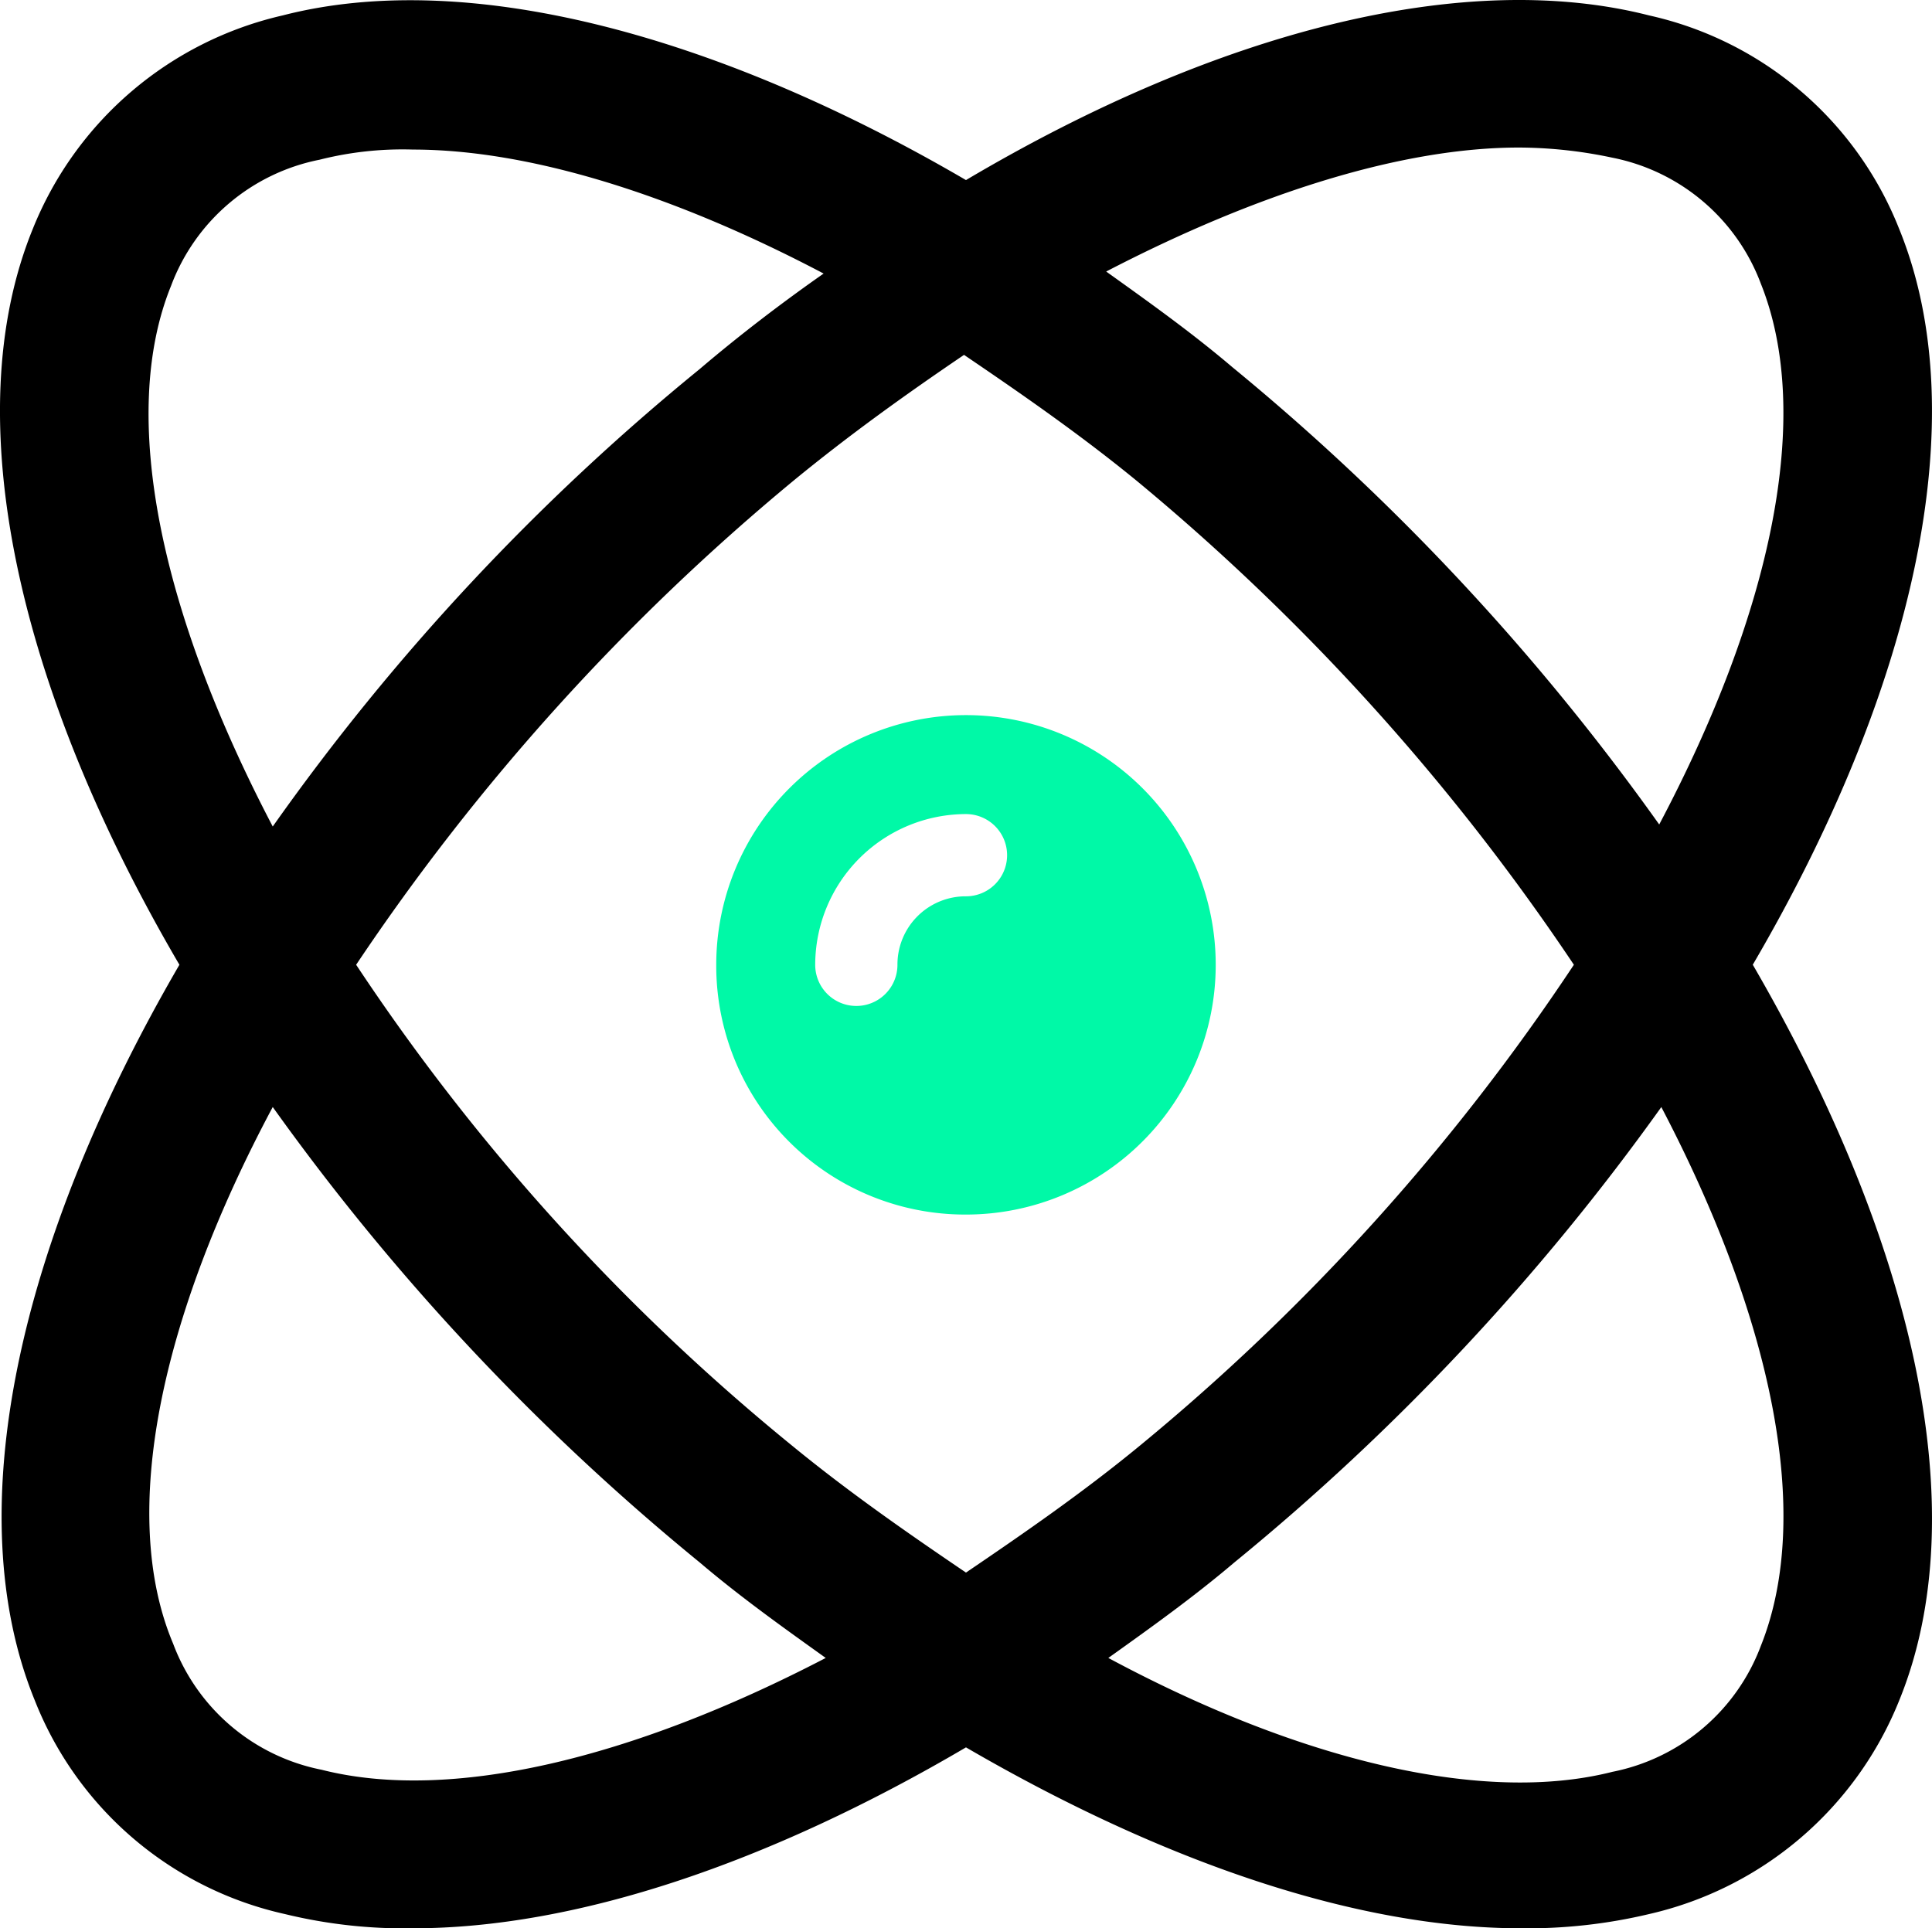
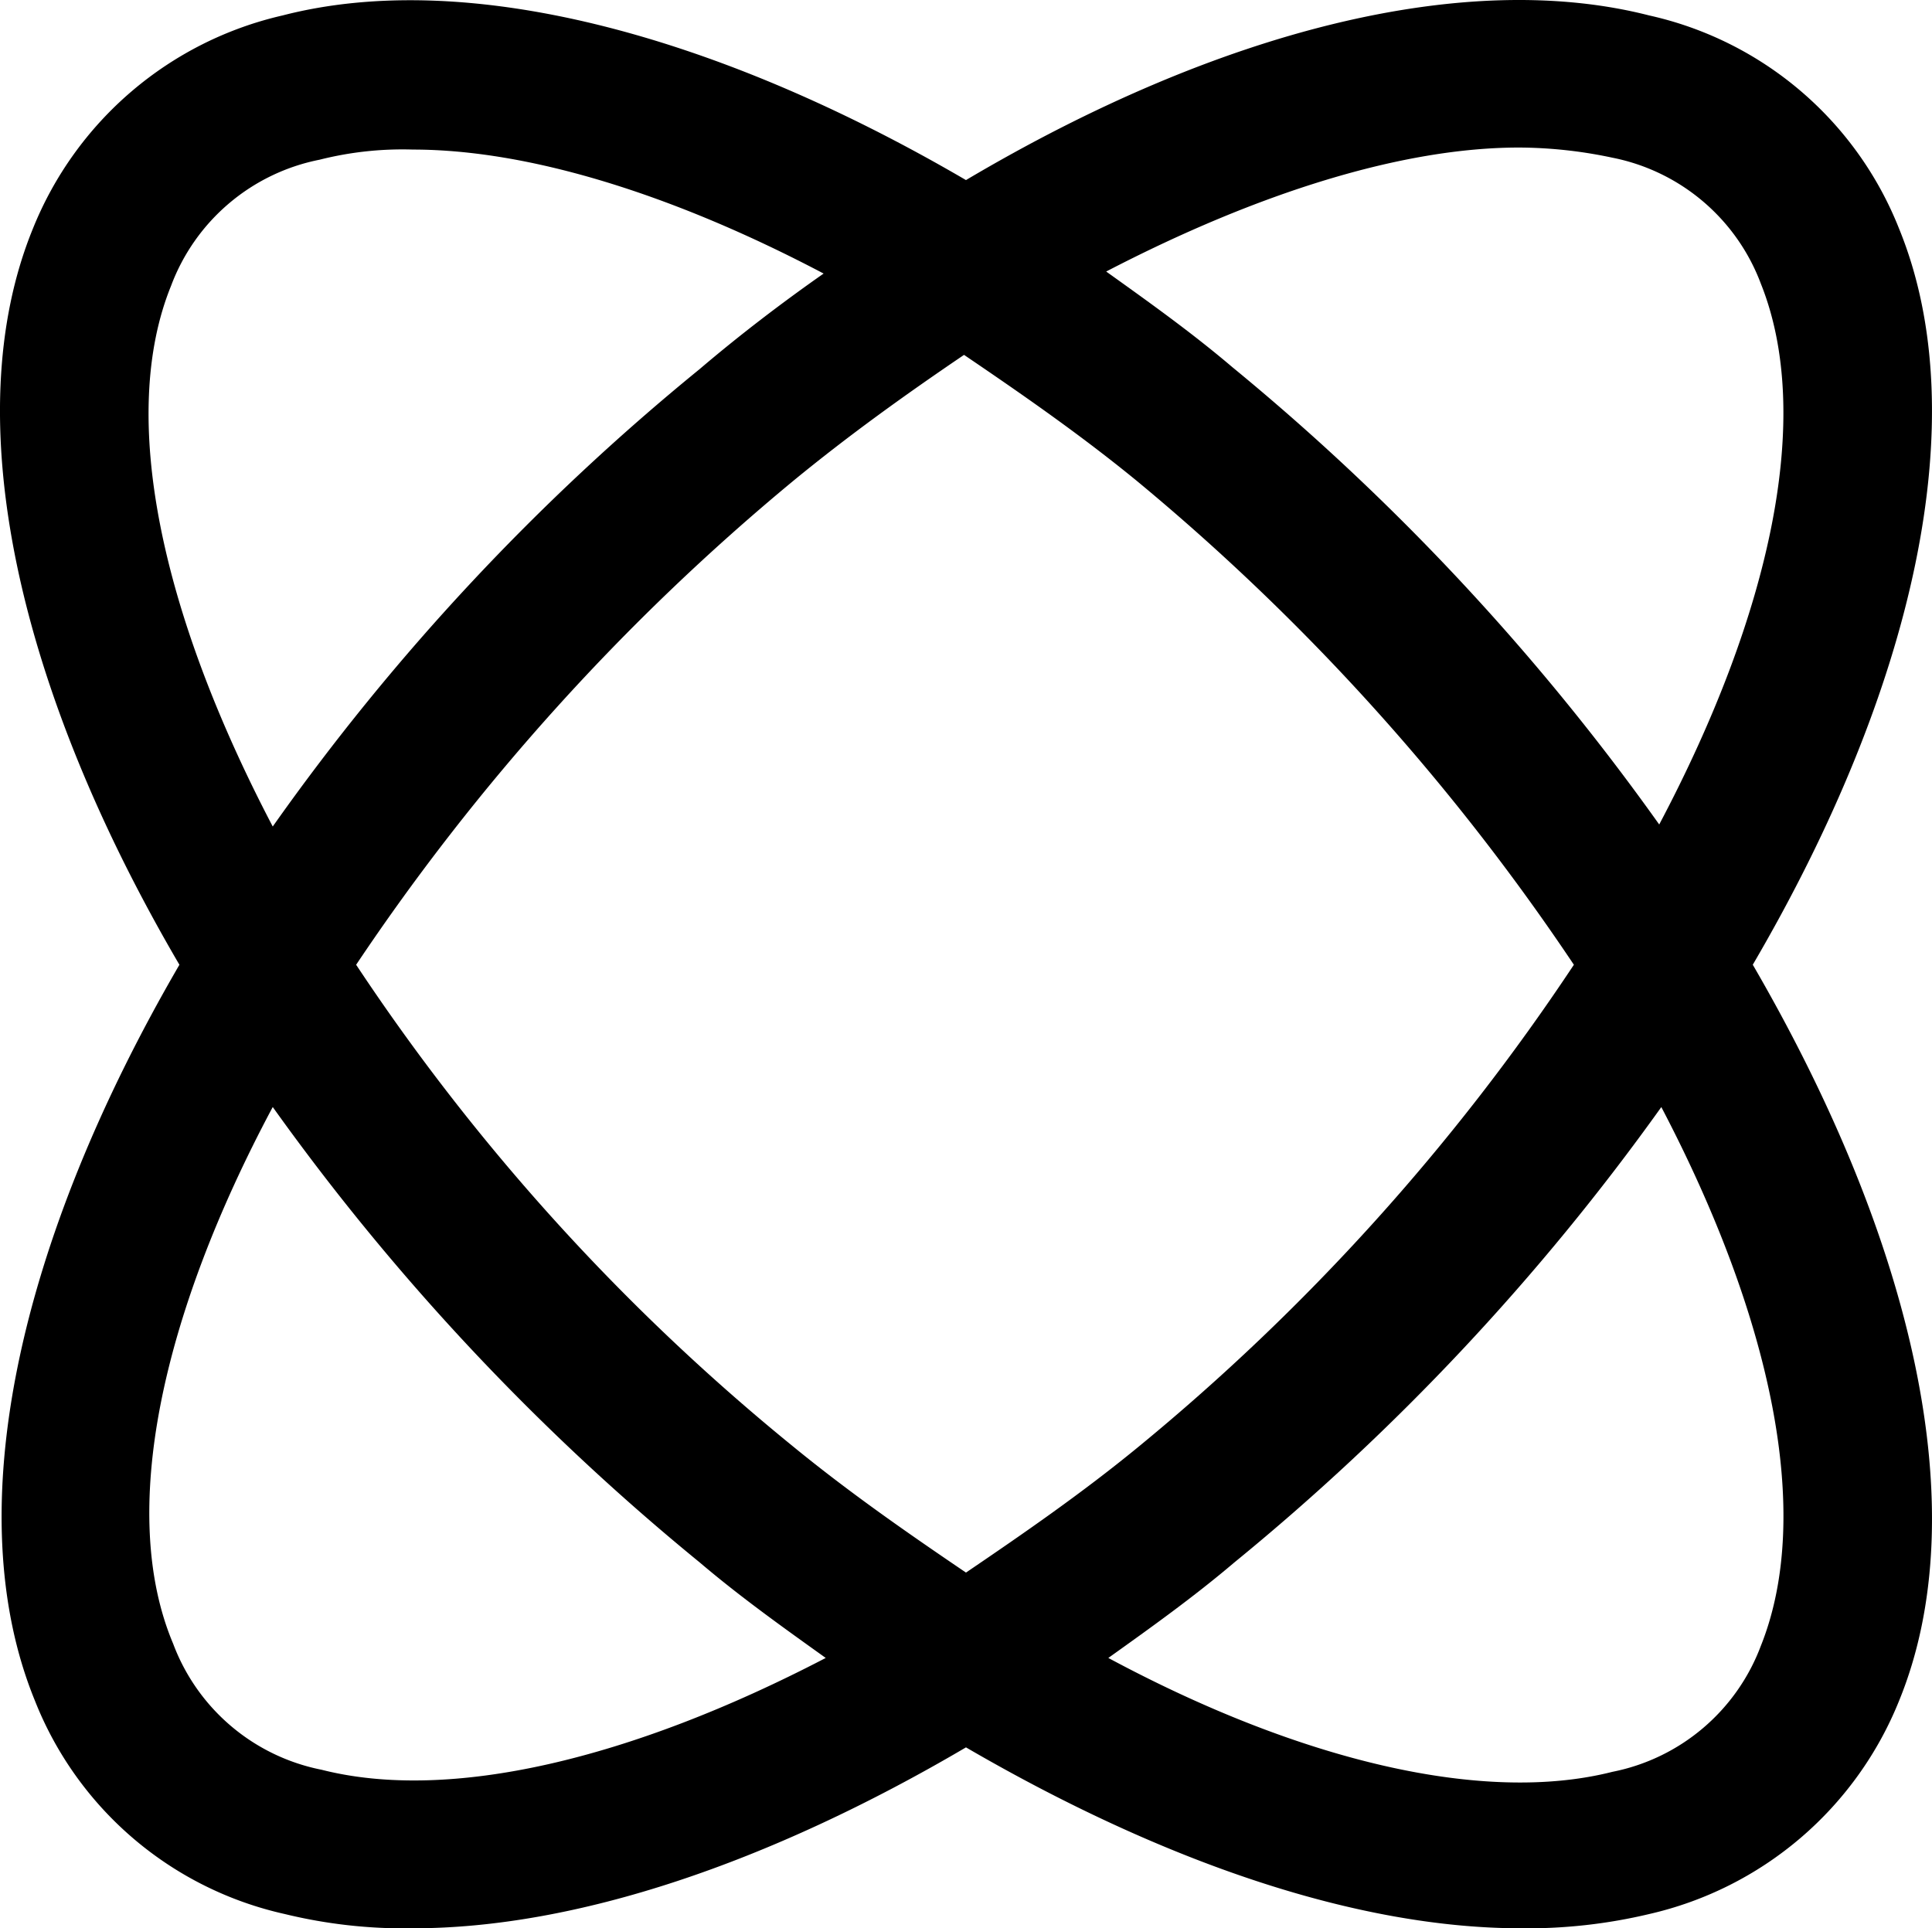
<svg xmlns="http://www.w3.org/2000/svg" id="noun-core-3968665" width="48.629" height="48.54" viewBox="0 0 48.629 48.54">
  <path id="Path_2201" data-name="Path 2201" d="M50.285,8.3A8.824,8.824,0,0,0,43.991,2.93c-4.605-1.177-10.8.358-17.193,4.145C20.4,3.339,14.159,1.753,9.6,2.93A8.92,8.92,0,0,0,3.311,8.3C1.366,13.062,2.953,19.919,7,26.827,2.953,33.786,1.417,40.592,3.362,45.35a8.824,8.824,0,0,0,6.294,5.373,12.7,12.7,0,0,0,3.224.358c4.094,0,8.955-1.637,13.918-4.554,5.015,2.917,9.876,4.554,13.97,4.554a13.25,13.25,0,0,0,3.224-.358,8.92,8.92,0,0,0,6.294-5.373c1.944-4.759.358-11.565-3.684-18.524C50.644,19.919,52.23,13.062,50.285,8.3ZM40.717,6.256a11.44,11.44,0,0,1,2.354.256,5.033,5.033,0,0,1,3.735,3.173c1.33,3.326.256,8.29-2.559,13.611A59.529,59.529,0,0,0,33.5,11.782c-1.023-.87-2.1-1.637-3.173-2.405C34.167,7.382,37.8,6.256,40.717,6.256ZM22.449,14.648c1.433-1.177,2.866-2.2,4.3-3.173,1.433.972,2.917,2,4.35,3.173a56.769,56.769,0,0,1,11,12.179A55.1,55.1,0,0,1,31.148,38.954c-1.433,1.177-2.917,2.2-4.35,3.173-1.433-.972-2.917-2-4.35-3.173a54.239,54.239,0,0,1-11-12.127A56.769,56.769,0,0,1,22.449,14.648ZM6.79,9.736a5.033,5.033,0,0,1,3.735-3.173,8.518,8.518,0,0,1,2.354-.256c2.917,0,6.55,1.126,10.336,3.121-1.023.716-2.1,1.535-3.121,2.405A57.983,57.983,0,0,0,9.349,23.347C6.534,17.974,5.46,13.01,6.79,9.736ZM10.577,47.09a5.033,5.033,0,0,1-3.735-3.173c-1.382-3.275-.307-8.238,2.507-13.509A59.3,59.3,0,0,0,20.095,41.871c1.023.87,2.1,1.637,3.173,2.405C18.355,46.834,13.8,47.909,10.577,47.09Zm36.229-3.121a5.033,5.033,0,0,1-3.735,3.173c-3.224.819-7.829-.256-12.69-2.866,1.075-.768,2.149-1.535,3.173-2.405A59.3,59.3,0,0,0,44.3,30.409C47.062,35.679,48.136,40.643,46.806,43.969Z" transform="translate(-2.484 -2.542)" />
-   <path id="Path_2202" data-name="Path 2202" d="M39.886,46.172A6.286,6.286,0,1,0,33.6,39.886,6.265,6.265,0,0,0,39.886,46.172Zm0-10.081a1.035,1.035,0,1,1,0,2.07,1.718,1.718,0,0,0-1.725,1.725,1.035,1.035,0,1,1-2.07,0A3.8,3.8,0,0,1,39.886,36.091Z" transform="translate(-15.572 -15.599)" fill="#00f9a7" />
</svg>